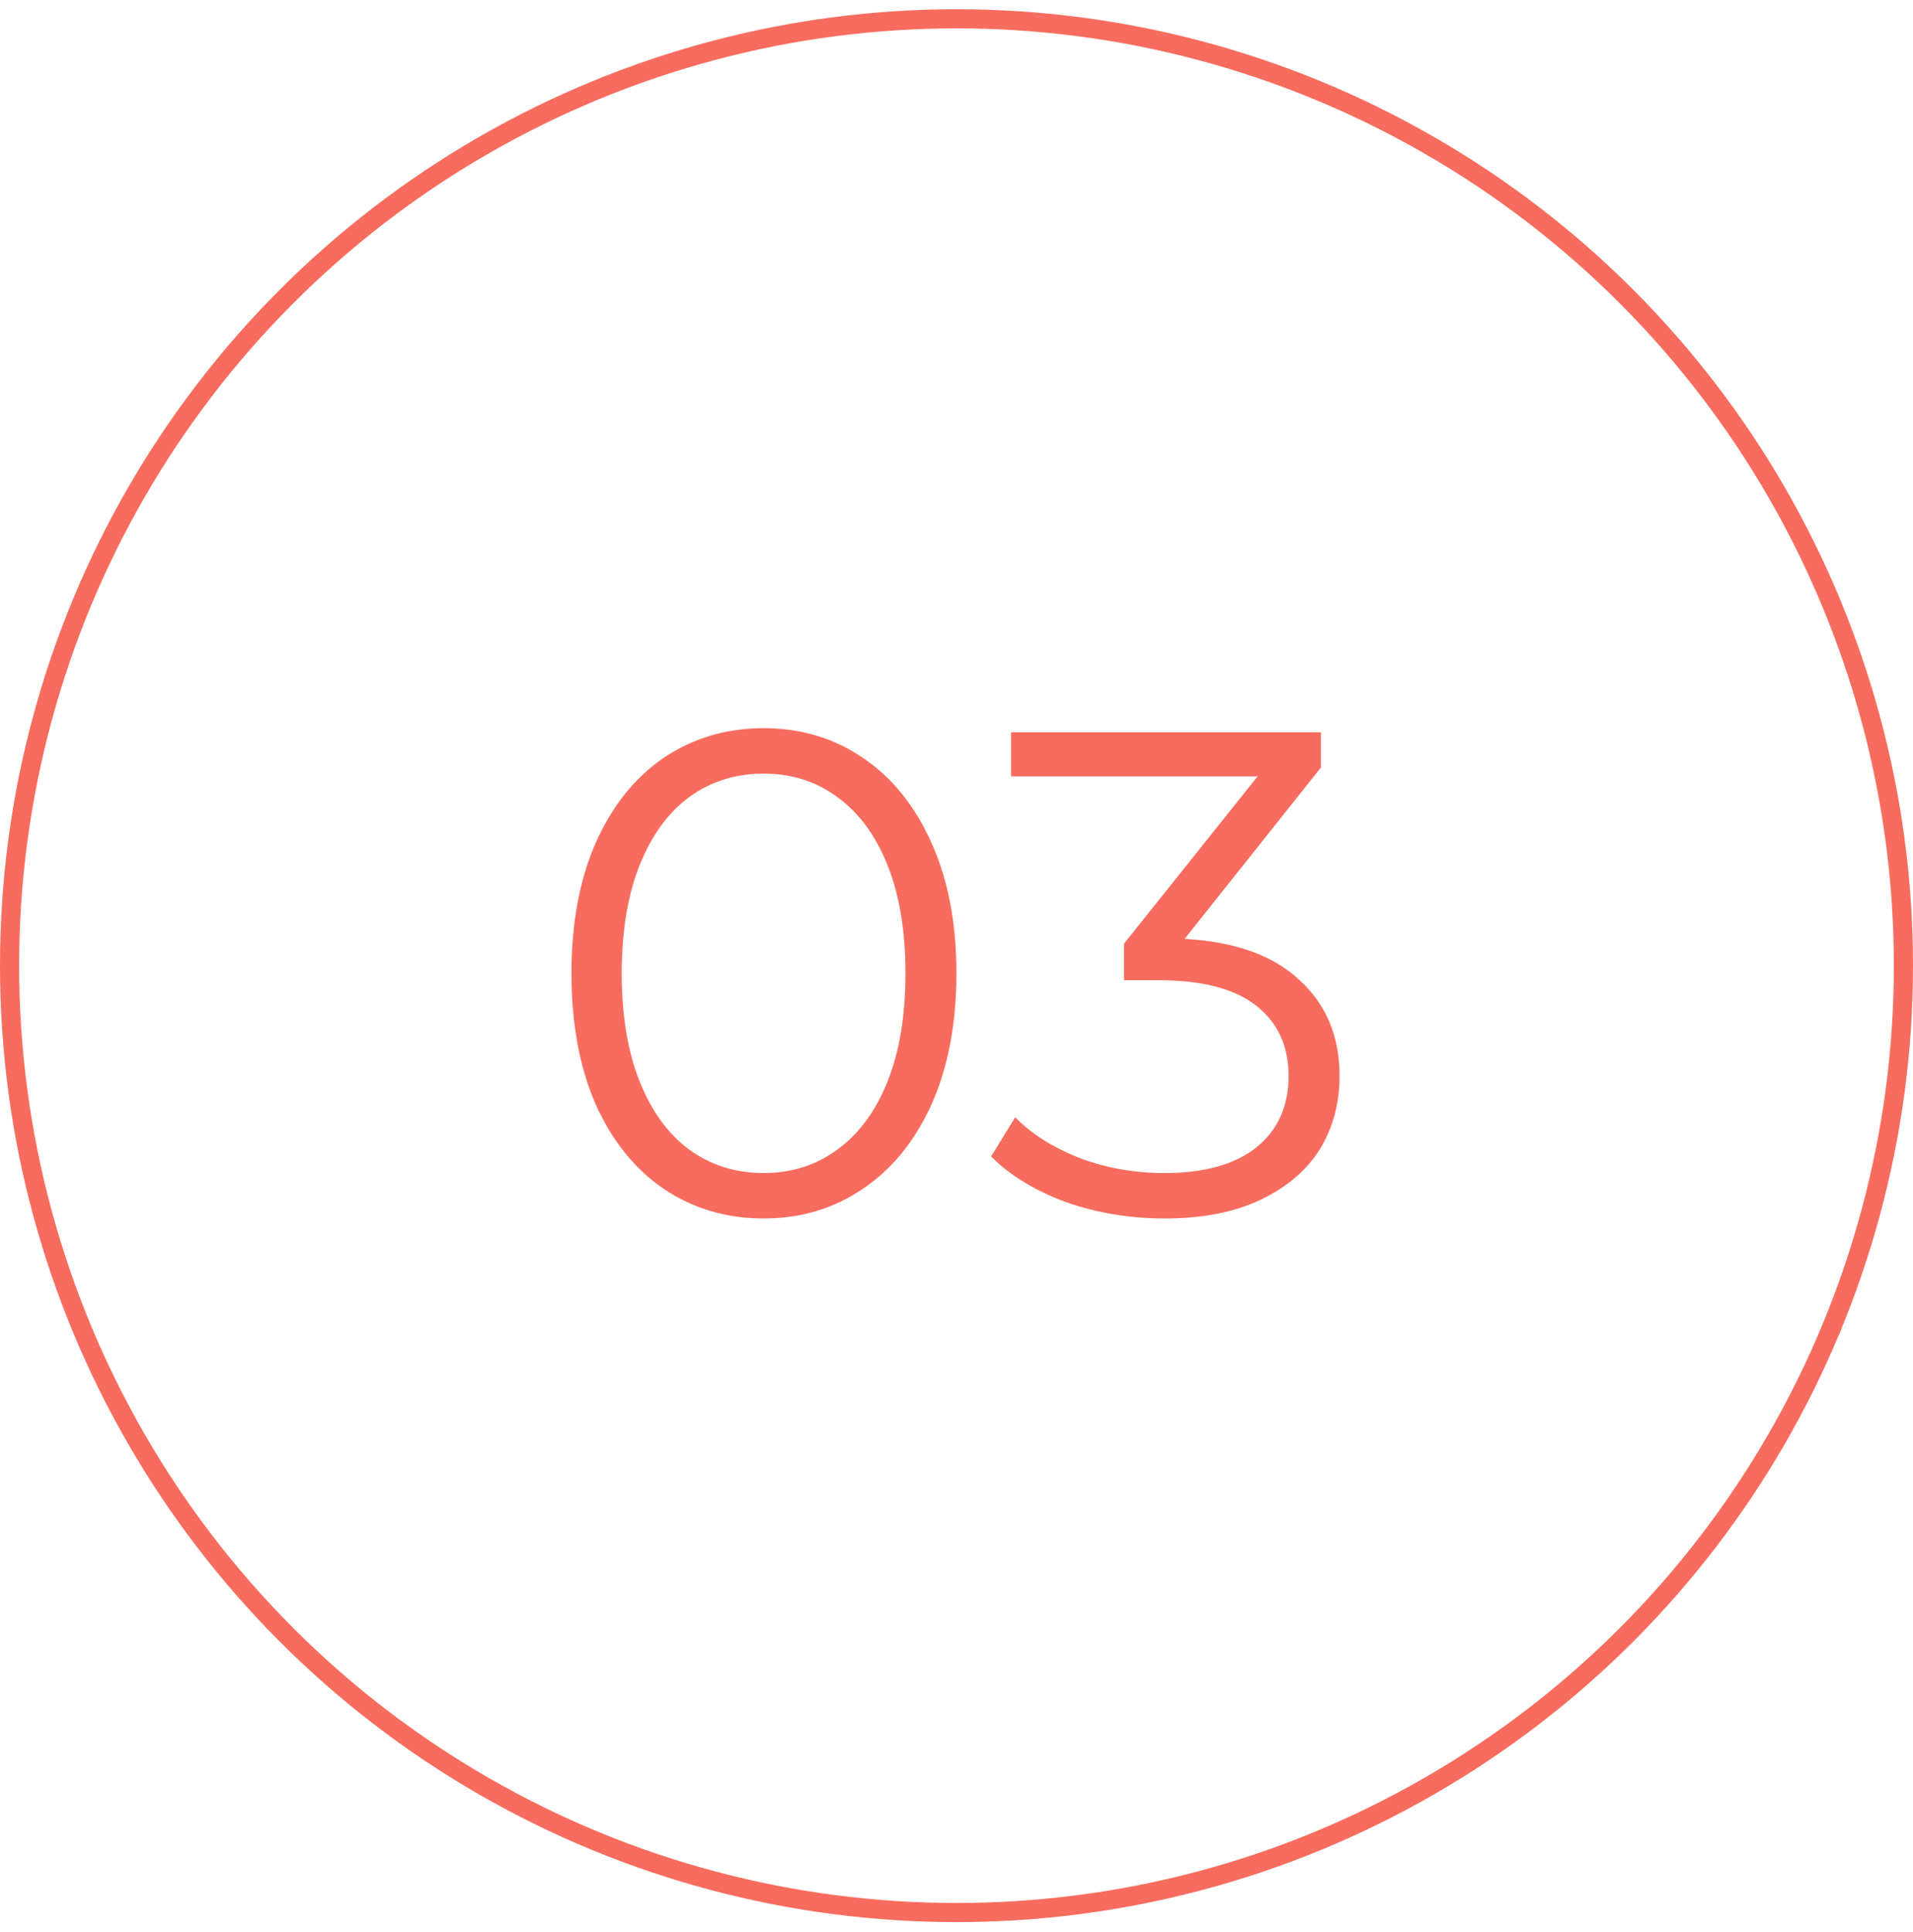
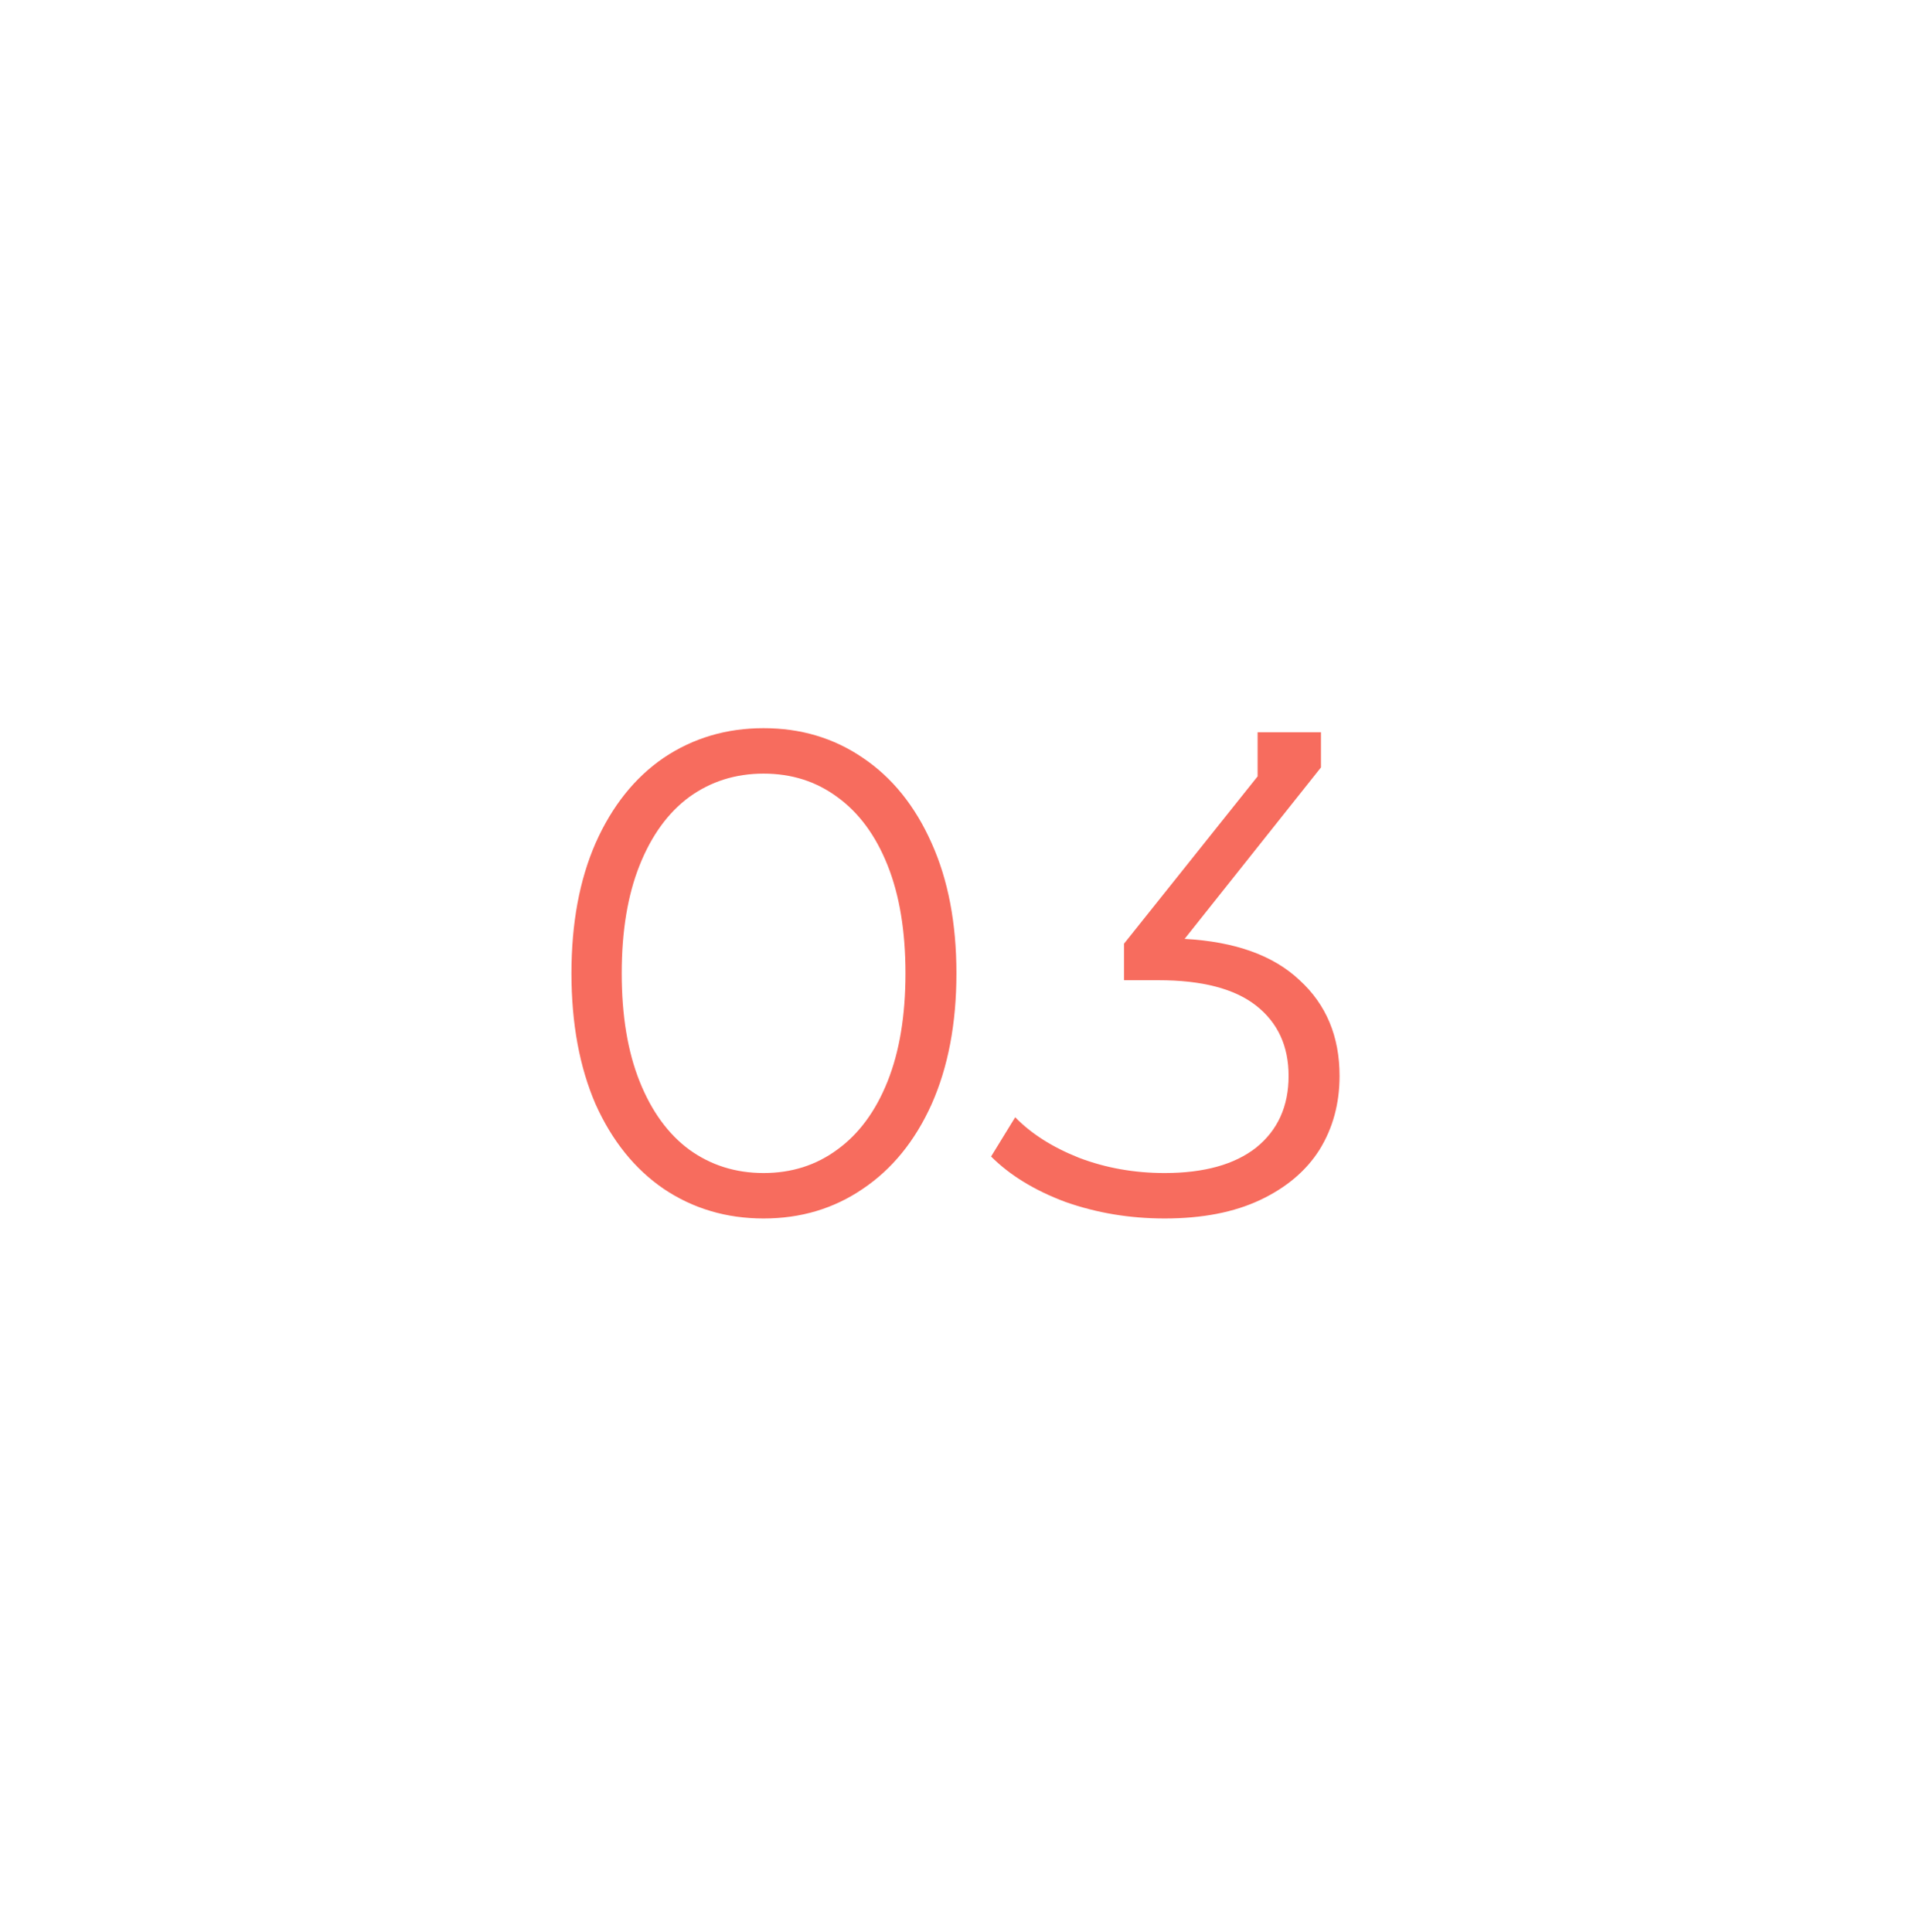
<svg xmlns="http://www.w3.org/2000/svg" width="100" height="101" viewBox="0 0 100 101" fill="none">
-   <circle cx="50" cy="50.483" r="49.5" stroke="#F76C5E" />
-   <path d="M39.916 63.699C37.972 63.699 36.232 63.183 34.696 62.151C33.184 61.119 31.996 59.643 31.132 57.723C30.292 55.779 29.872 53.499 29.872 50.883C29.872 48.267 30.292 45.999 31.132 44.079C31.996 42.135 33.184 40.647 34.696 39.615C36.232 38.583 37.972 38.067 39.916 38.067C41.86 38.067 43.588 38.583 45.1 39.615C46.636 40.647 47.836 42.135 48.7 44.079C49.564 45.999 49.996 48.267 49.996 50.883C49.996 53.499 49.564 55.779 48.7 57.723C47.836 59.643 46.636 61.119 45.1 62.151C43.588 63.183 41.86 63.699 39.916 63.699ZM39.916 61.323C41.38 61.323 42.664 60.915 43.768 60.099C44.896 59.283 45.772 58.095 46.396 56.535C47.02 54.975 47.332 53.091 47.332 50.883C47.332 48.675 47.02 46.791 46.396 45.231C45.772 43.671 44.896 42.483 43.768 41.667C42.664 40.851 41.38 40.443 39.916 40.443C38.452 40.443 37.156 40.851 36.028 41.667C34.924 42.483 34.06 43.671 33.436 45.231C32.812 46.791 32.5 48.675 32.5 50.883C32.5 53.091 32.812 54.975 33.436 56.535C34.06 58.095 34.924 59.283 36.028 60.099C37.156 60.915 38.452 61.323 39.916 61.323ZM61.924 49.083C64.564 49.227 66.568 49.947 67.936 51.243C69.328 52.515 70.024 54.183 70.024 56.247C70.024 57.687 69.676 58.971 68.98 60.099C68.284 61.203 67.252 62.079 65.884 62.727C64.516 63.375 62.848 63.699 60.88 63.699C59.056 63.699 57.328 63.411 55.696 62.835C54.088 62.235 52.792 61.443 51.808 60.459L53.068 58.407C53.908 59.271 55.024 59.979 56.416 60.531C57.808 61.059 59.296 61.323 60.88 61.323C62.944 61.323 64.54 60.879 65.668 59.991C66.796 59.079 67.36 57.831 67.36 56.247C67.36 54.687 66.796 53.463 65.668 52.575C64.54 51.687 62.836 51.243 60.556 51.243H58.756V49.335L65.74 40.587H52.852V38.283H69.052V40.119L61.924 49.083Z" fill="#F76C5E" />
+   <path d="M39.916 63.699C37.972 63.699 36.232 63.183 34.696 62.151C33.184 61.119 31.996 59.643 31.132 57.723C30.292 55.779 29.872 53.499 29.872 50.883C29.872 48.267 30.292 45.999 31.132 44.079C31.996 42.135 33.184 40.647 34.696 39.615C36.232 38.583 37.972 38.067 39.916 38.067C41.86 38.067 43.588 38.583 45.1 39.615C46.636 40.647 47.836 42.135 48.7 44.079C49.564 45.999 49.996 48.267 49.996 50.883C49.996 53.499 49.564 55.779 48.7 57.723C47.836 59.643 46.636 61.119 45.1 62.151C43.588 63.183 41.86 63.699 39.916 63.699ZM39.916 61.323C41.38 61.323 42.664 60.915 43.768 60.099C44.896 59.283 45.772 58.095 46.396 56.535C47.02 54.975 47.332 53.091 47.332 50.883C47.332 48.675 47.02 46.791 46.396 45.231C45.772 43.671 44.896 42.483 43.768 41.667C42.664 40.851 41.38 40.443 39.916 40.443C38.452 40.443 37.156 40.851 36.028 41.667C34.924 42.483 34.06 43.671 33.436 45.231C32.812 46.791 32.5 48.675 32.5 50.883C32.5 53.091 32.812 54.975 33.436 56.535C34.06 58.095 34.924 59.283 36.028 60.099C37.156 60.915 38.452 61.323 39.916 61.323ZM61.924 49.083C64.564 49.227 66.568 49.947 67.936 51.243C69.328 52.515 70.024 54.183 70.024 56.247C70.024 57.687 69.676 58.971 68.98 60.099C68.284 61.203 67.252 62.079 65.884 62.727C64.516 63.375 62.848 63.699 60.88 63.699C59.056 63.699 57.328 63.411 55.696 62.835C54.088 62.235 52.792 61.443 51.808 60.459L53.068 58.407C53.908 59.271 55.024 59.979 56.416 60.531C57.808 61.059 59.296 61.323 60.88 61.323C62.944 61.323 64.54 60.879 65.668 59.991C66.796 59.079 67.36 57.831 67.36 56.247C67.36 54.687 66.796 53.463 65.668 52.575C64.54 51.687 62.836 51.243 60.556 51.243H58.756V49.335L65.74 40.587V38.283H69.052V40.119L61.924 49.083Z" fill="#F76C5E" />
</svg>